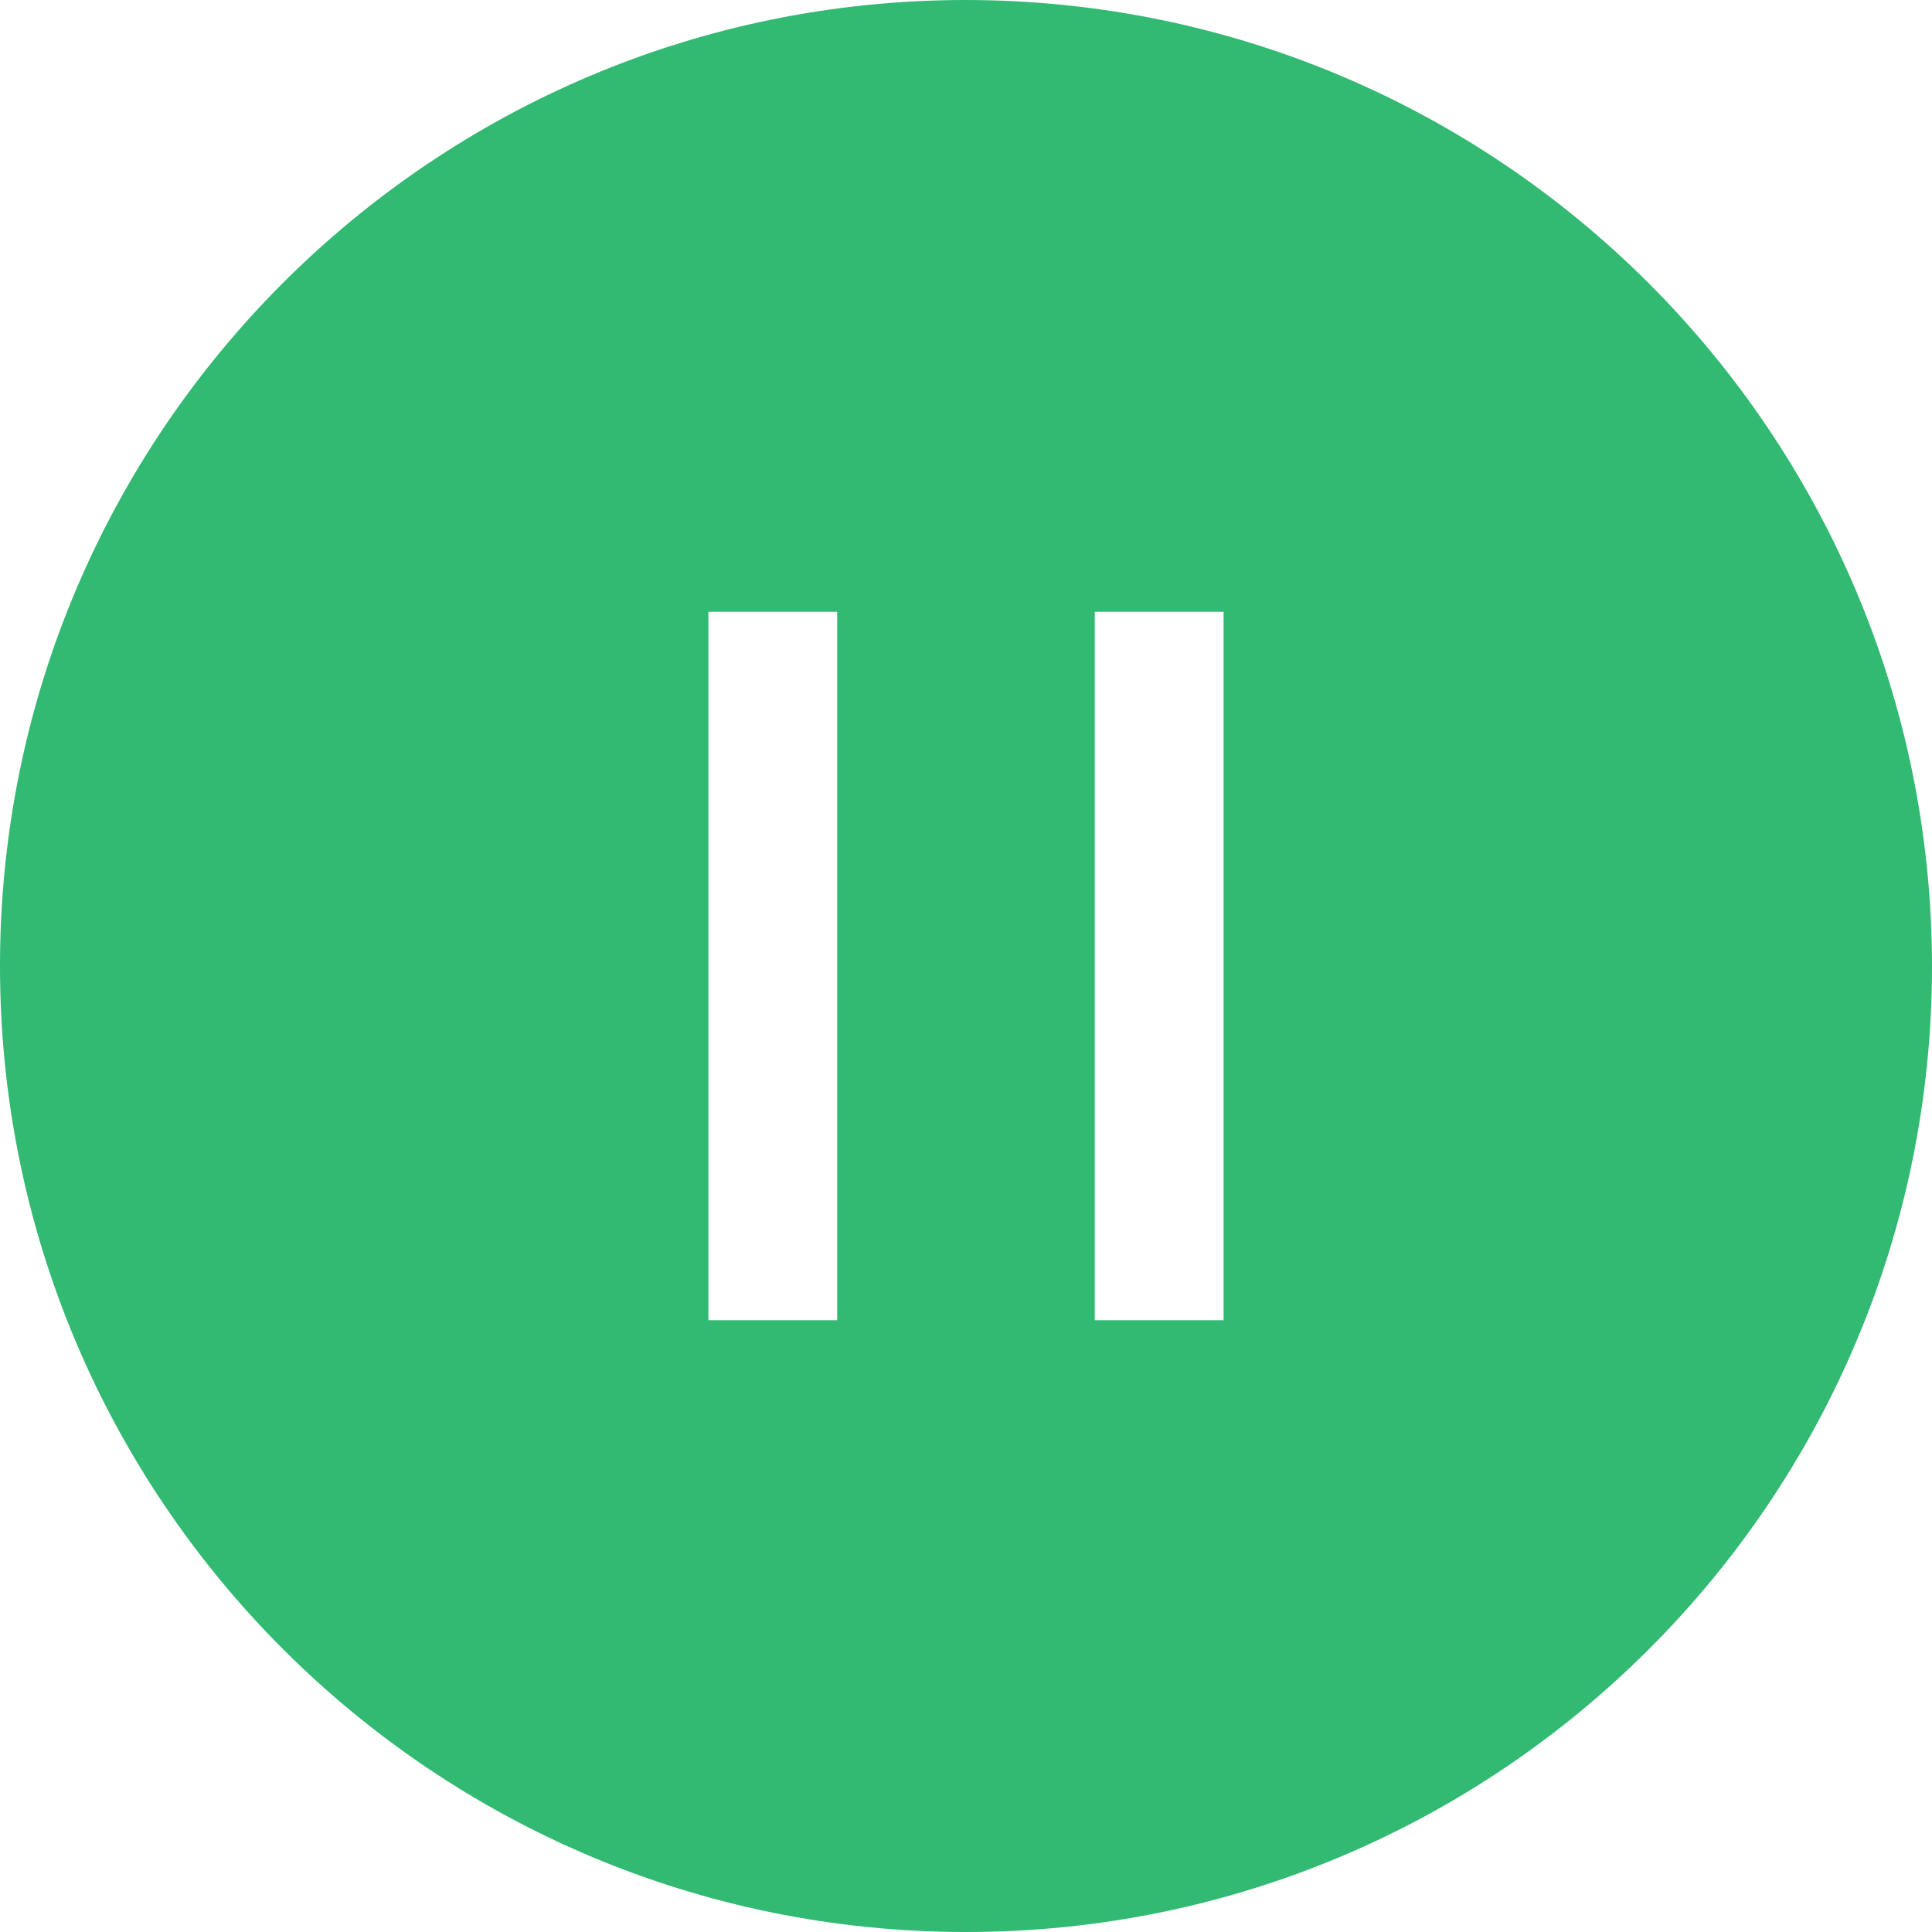
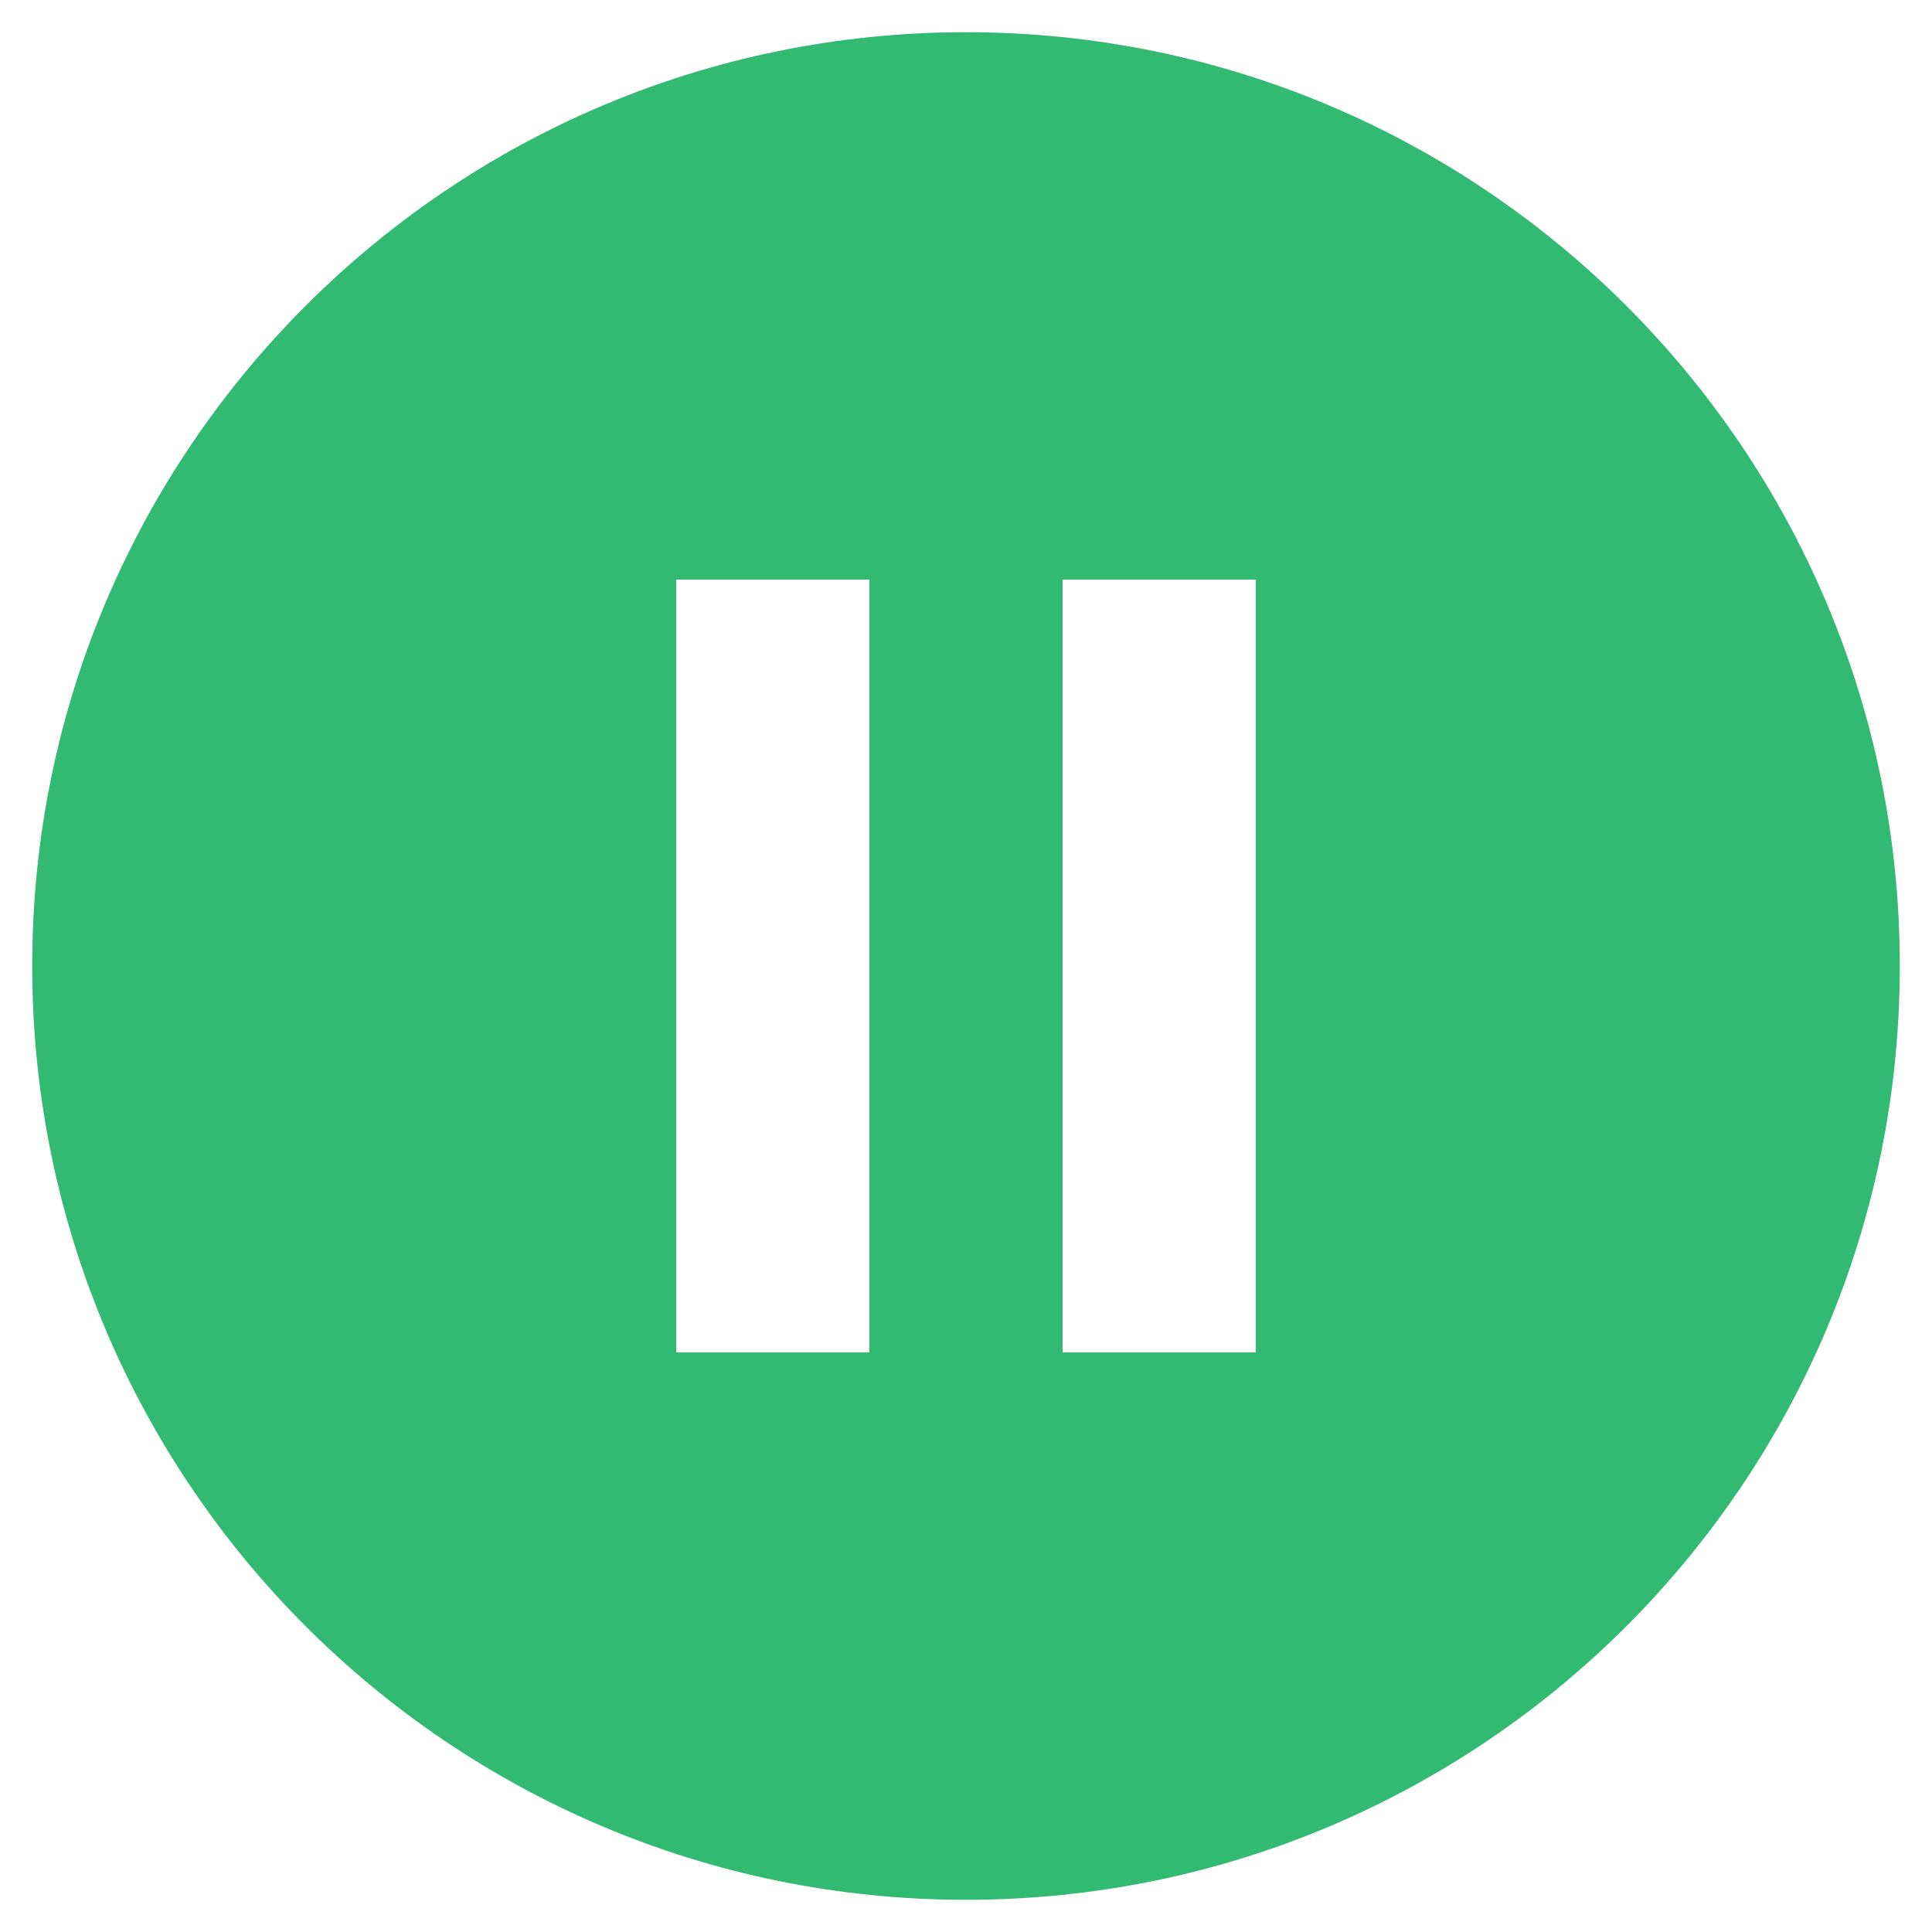
<svg xmlns="http://www.w3.org/2000/svg" height="512px" viewBox="0 0 480 480" width="512px" class="">
  <g>
    <path d="m240 8c-128.129 0-232 103.871-232 232s103.871 232 232 232 232-103.871 232-232-103.871-232-232-232zm-24 328h-48v-192h48zm96 0h-48v-192h48zm0 0" fill="#57a4ff" data-original="#57A4FF" class="active-path" style="fill:#32B972" data-old_color="#57a4ff" />
    <g fill="#1e81ce">
-       <path d="m240 0c-132.547 0-240 107.453-240 240s107.453 240 240 240 240-107.453 240-240c-.148-132.484-107.516-239.852-240-240zm0 464c-123.711 0-224-100.289-224-224s100.289-224 224-224 224 100.289 224 224c-.141 123.652-100.348 223.859-224 224zm0 0" data-original="#1E81CE" class="" style="fill:#32B972" data-old_color="#1E81CE" />
-       <path d="m216 136h-48c-4.418 0-8 3.582-8 8v192c0 4.418 3.582 8 8 8h48c4.418 0 8-3.582 8-8v-192c0-4.418-3.582-8-8-8zm-8 192h-32v-176h32zm0 0" data-original="#1E81CE" class="" style="fill:#32B972" data-old_color="#1E81CE" />
-       <path d="m312 136h-48c-4.418 0-8 3.582-8 8v192c0 4.418 3.582 8 8 8h48c4.418 0 8-3.582 8-8v-192c0-4.418-3.582-8-8-8zm-8 192h-32v-176h32zm0 0" data-original="#1E81CE" class="" style="fill:#32B972" data-old_color="#1E81CE" />
-     </g>
+       </g>
  </g>
</svg>